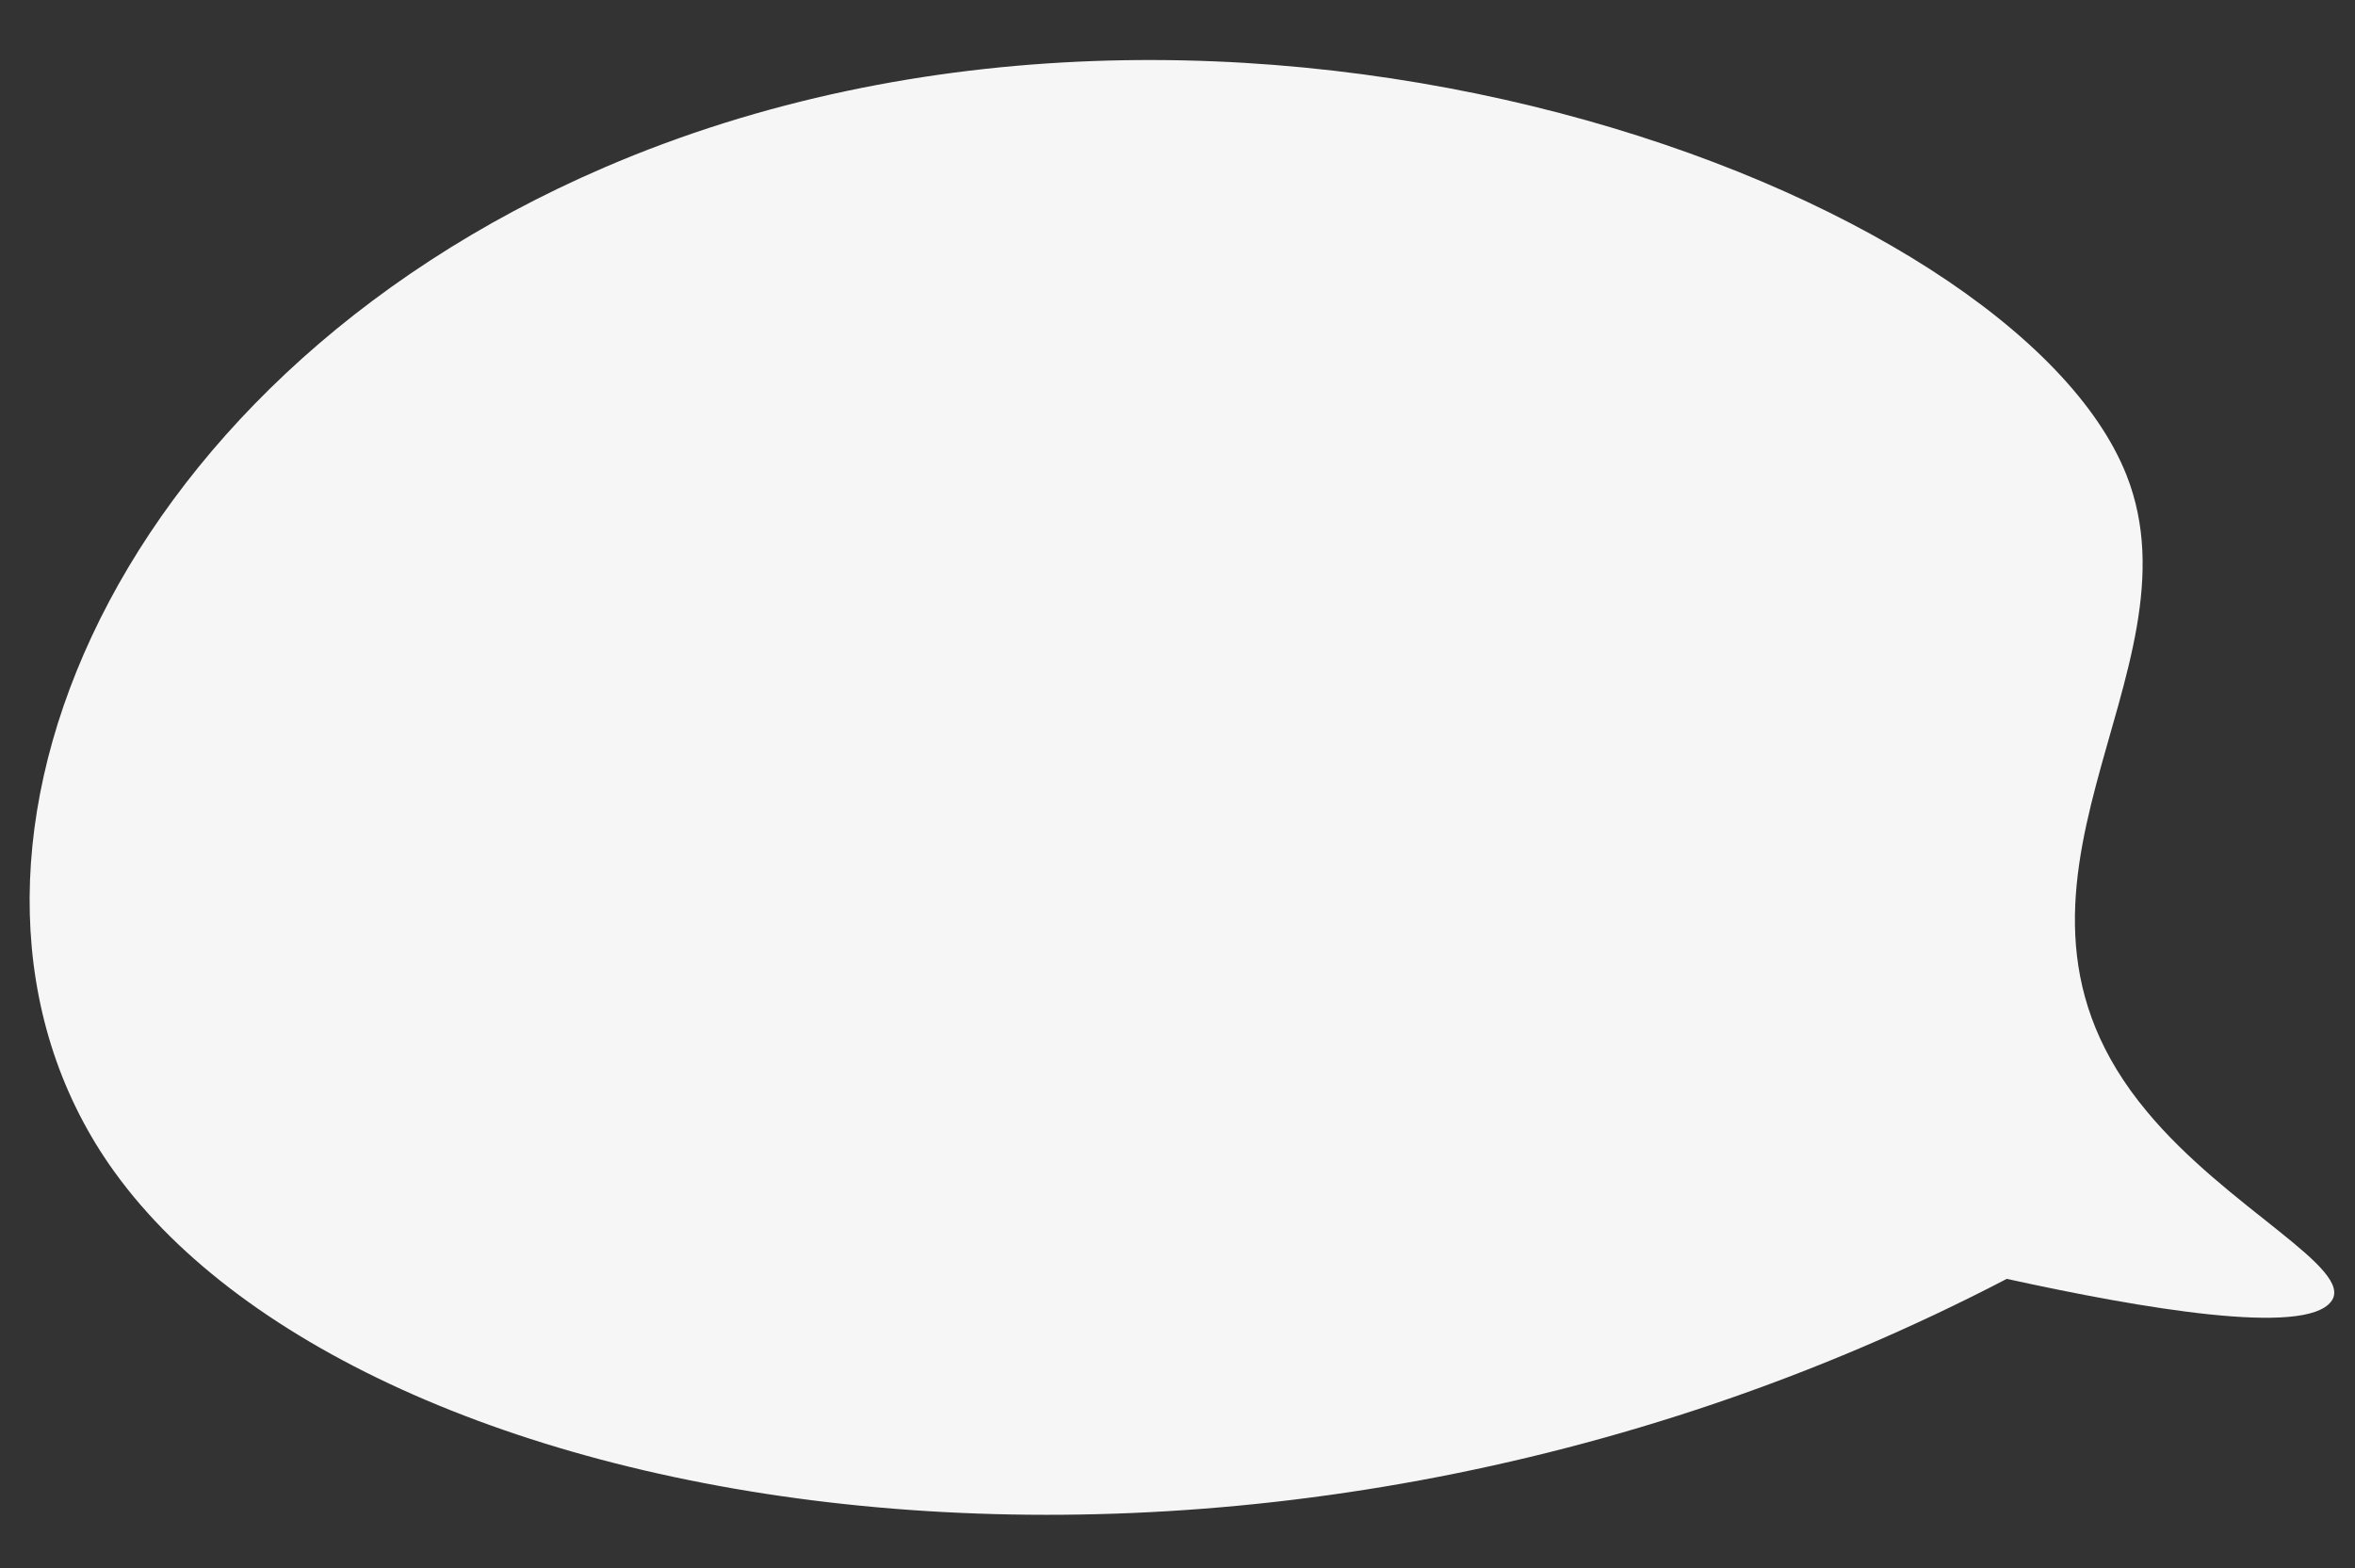
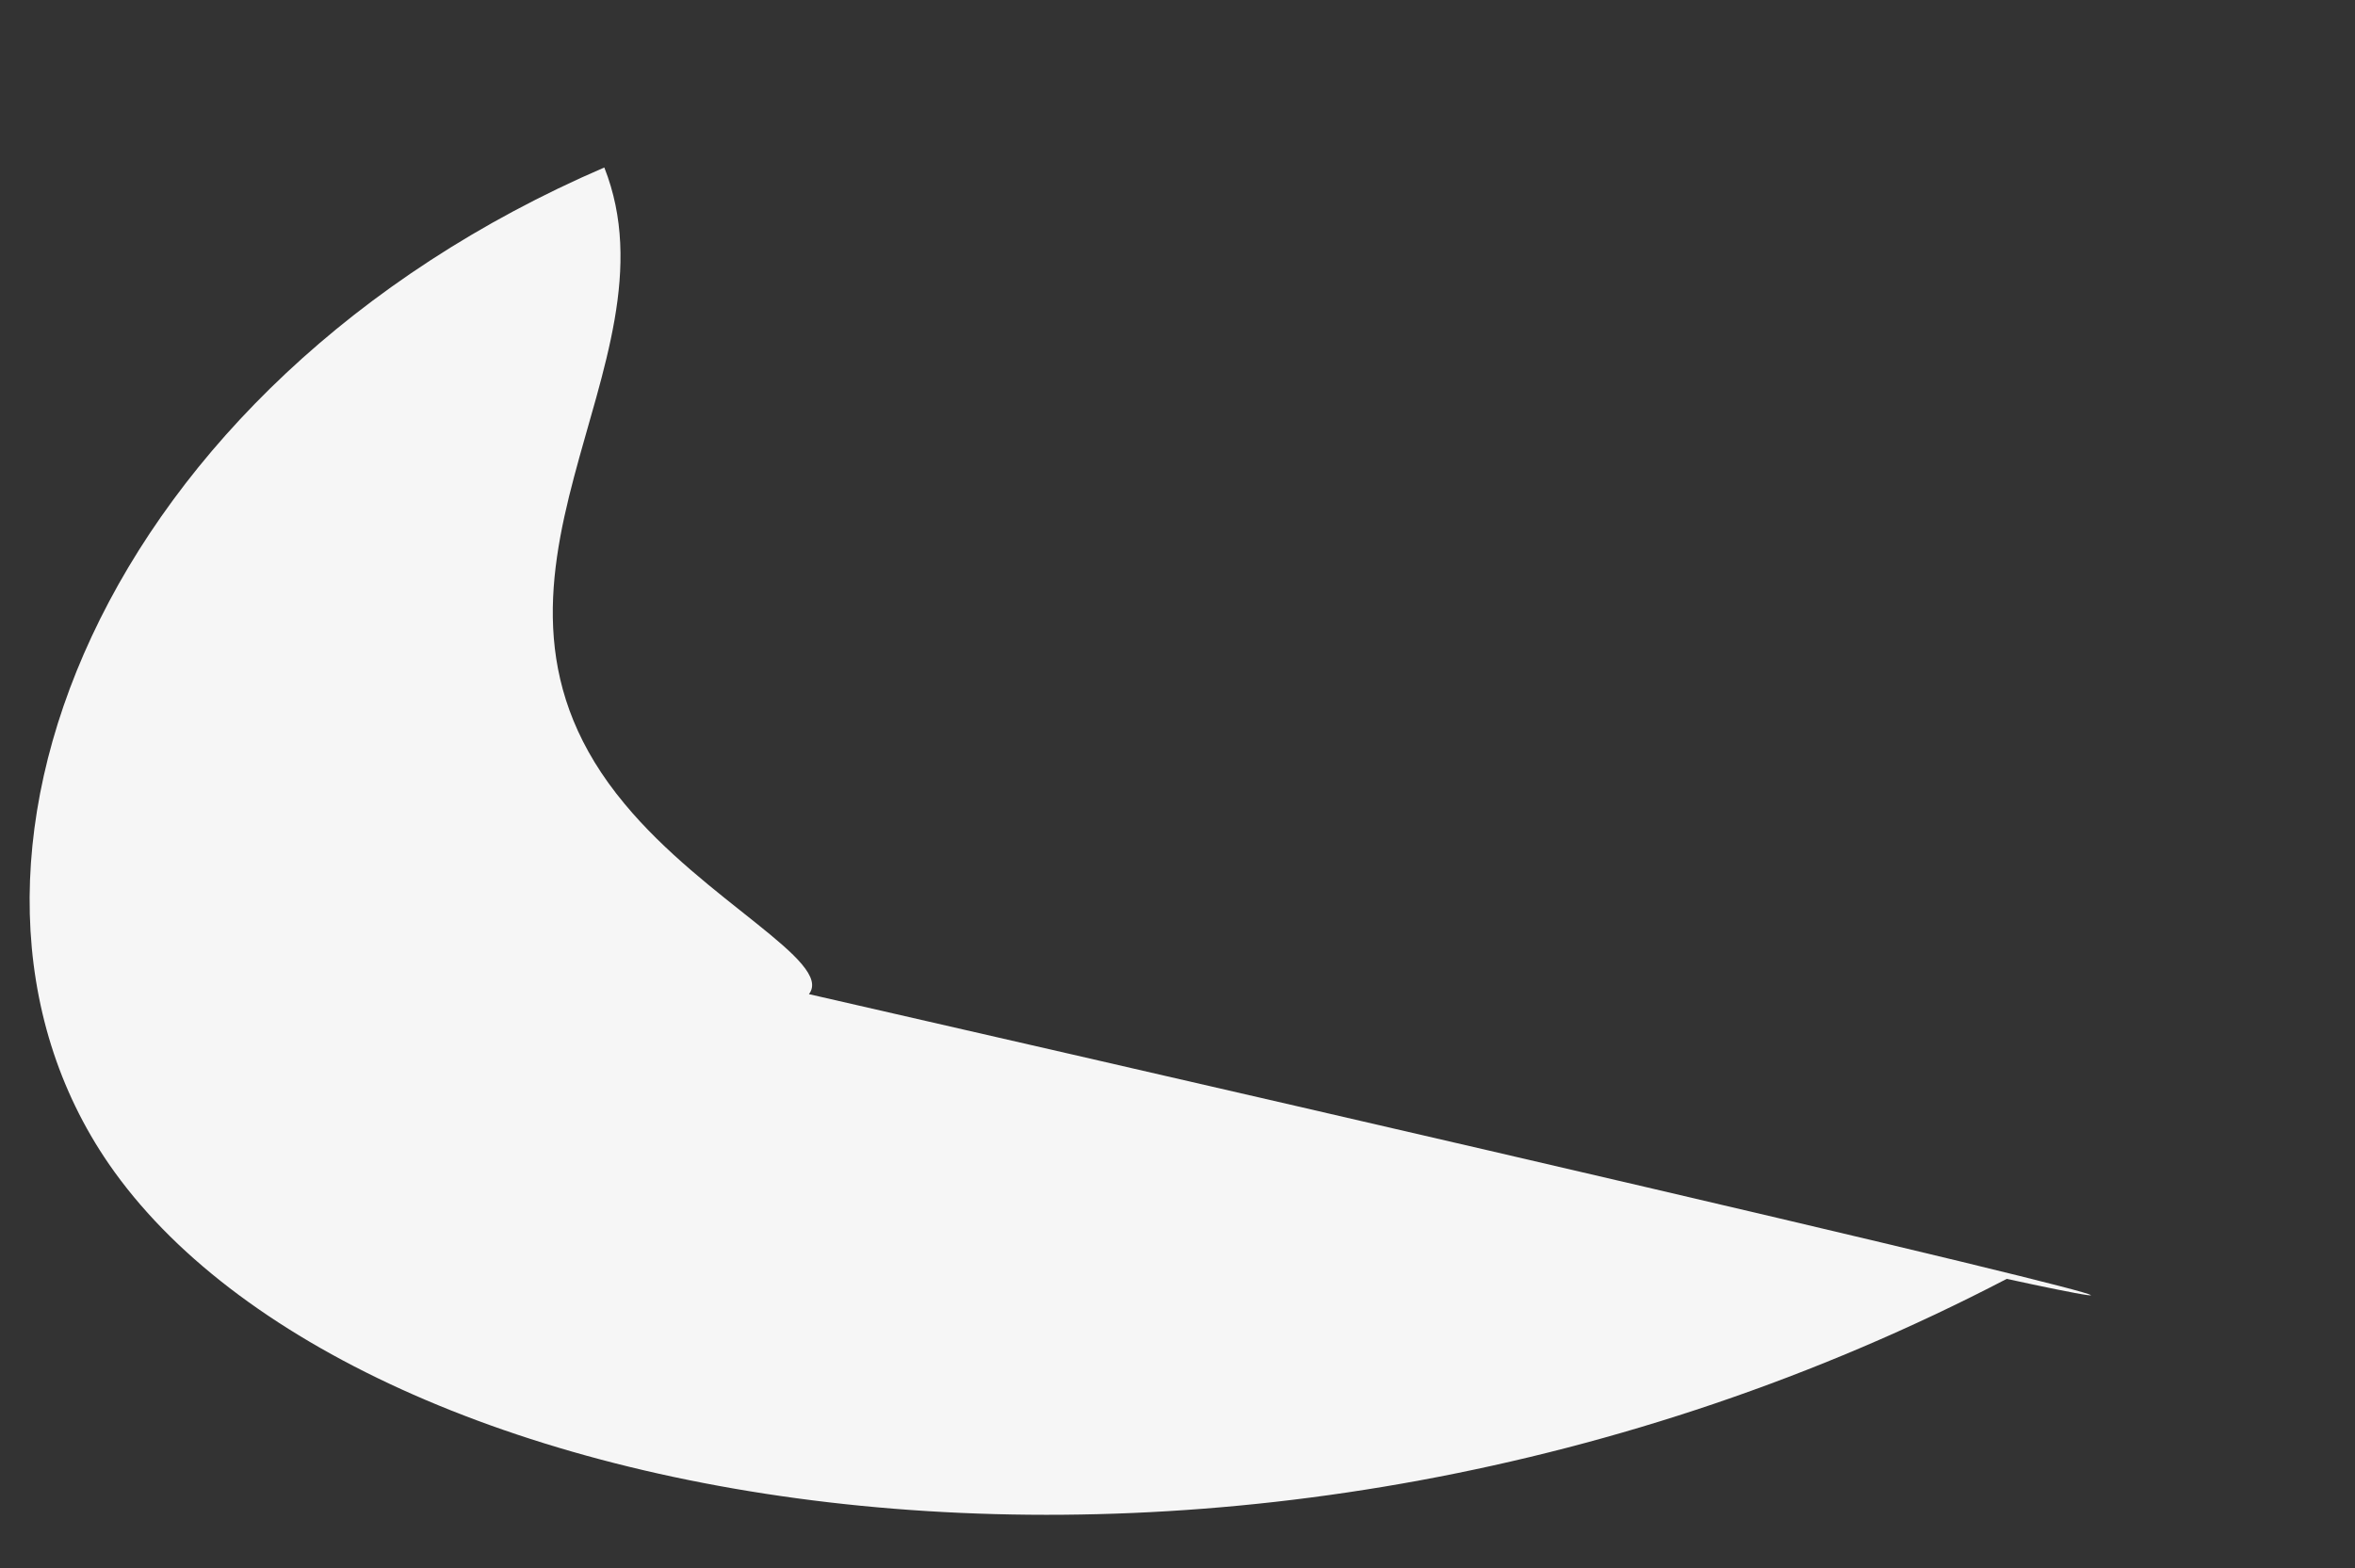
<svg xmlns="http://www.w3.org/2000/svg" version="1.1" id="Calque_1" x="0px" y="0px" viewBox="0 0 196.8 131.1" style="enable-background:new 0 0 196.8 131.1;fill:#f6f6f6;" xml:space="preserve">
  <rect x="0" y="0" width="196.8" height="131.1" fill="#333333" stroke="none" />
  <style type="text/css">
	.st0{enable-background:new    ;}
</style>
-   <path id="Mini_02" class="st0" d="M167.7,106.9c-64.3,33.5-138,20.3-158.6-9.6C-7.9,72.6,8.5,32.1,50.5,14  c52.7-22.7,117.8,2,127.2,25.7c6.6,16.7-13.9,34.5,1.7,53.2c6.7,8.1,17.5,13.2,15.4,15.9C192.6,111.7,179.1,109.4,167.7,106.9z" />
+   <path id="Mini_02" class="st0" d="M167.7,106.9c-64.3,33.5-138,20.3-158.6-9.6C-7.9,72.6,8.5,32.1,50.5,14  c6.6,16.7-13.9,34.5,1.7,53.2c6.7,8.1,17.5,13.2,15.4,15.9C192.6,111.7,179.1,109.4,167.7,106.9z" />
</svg>